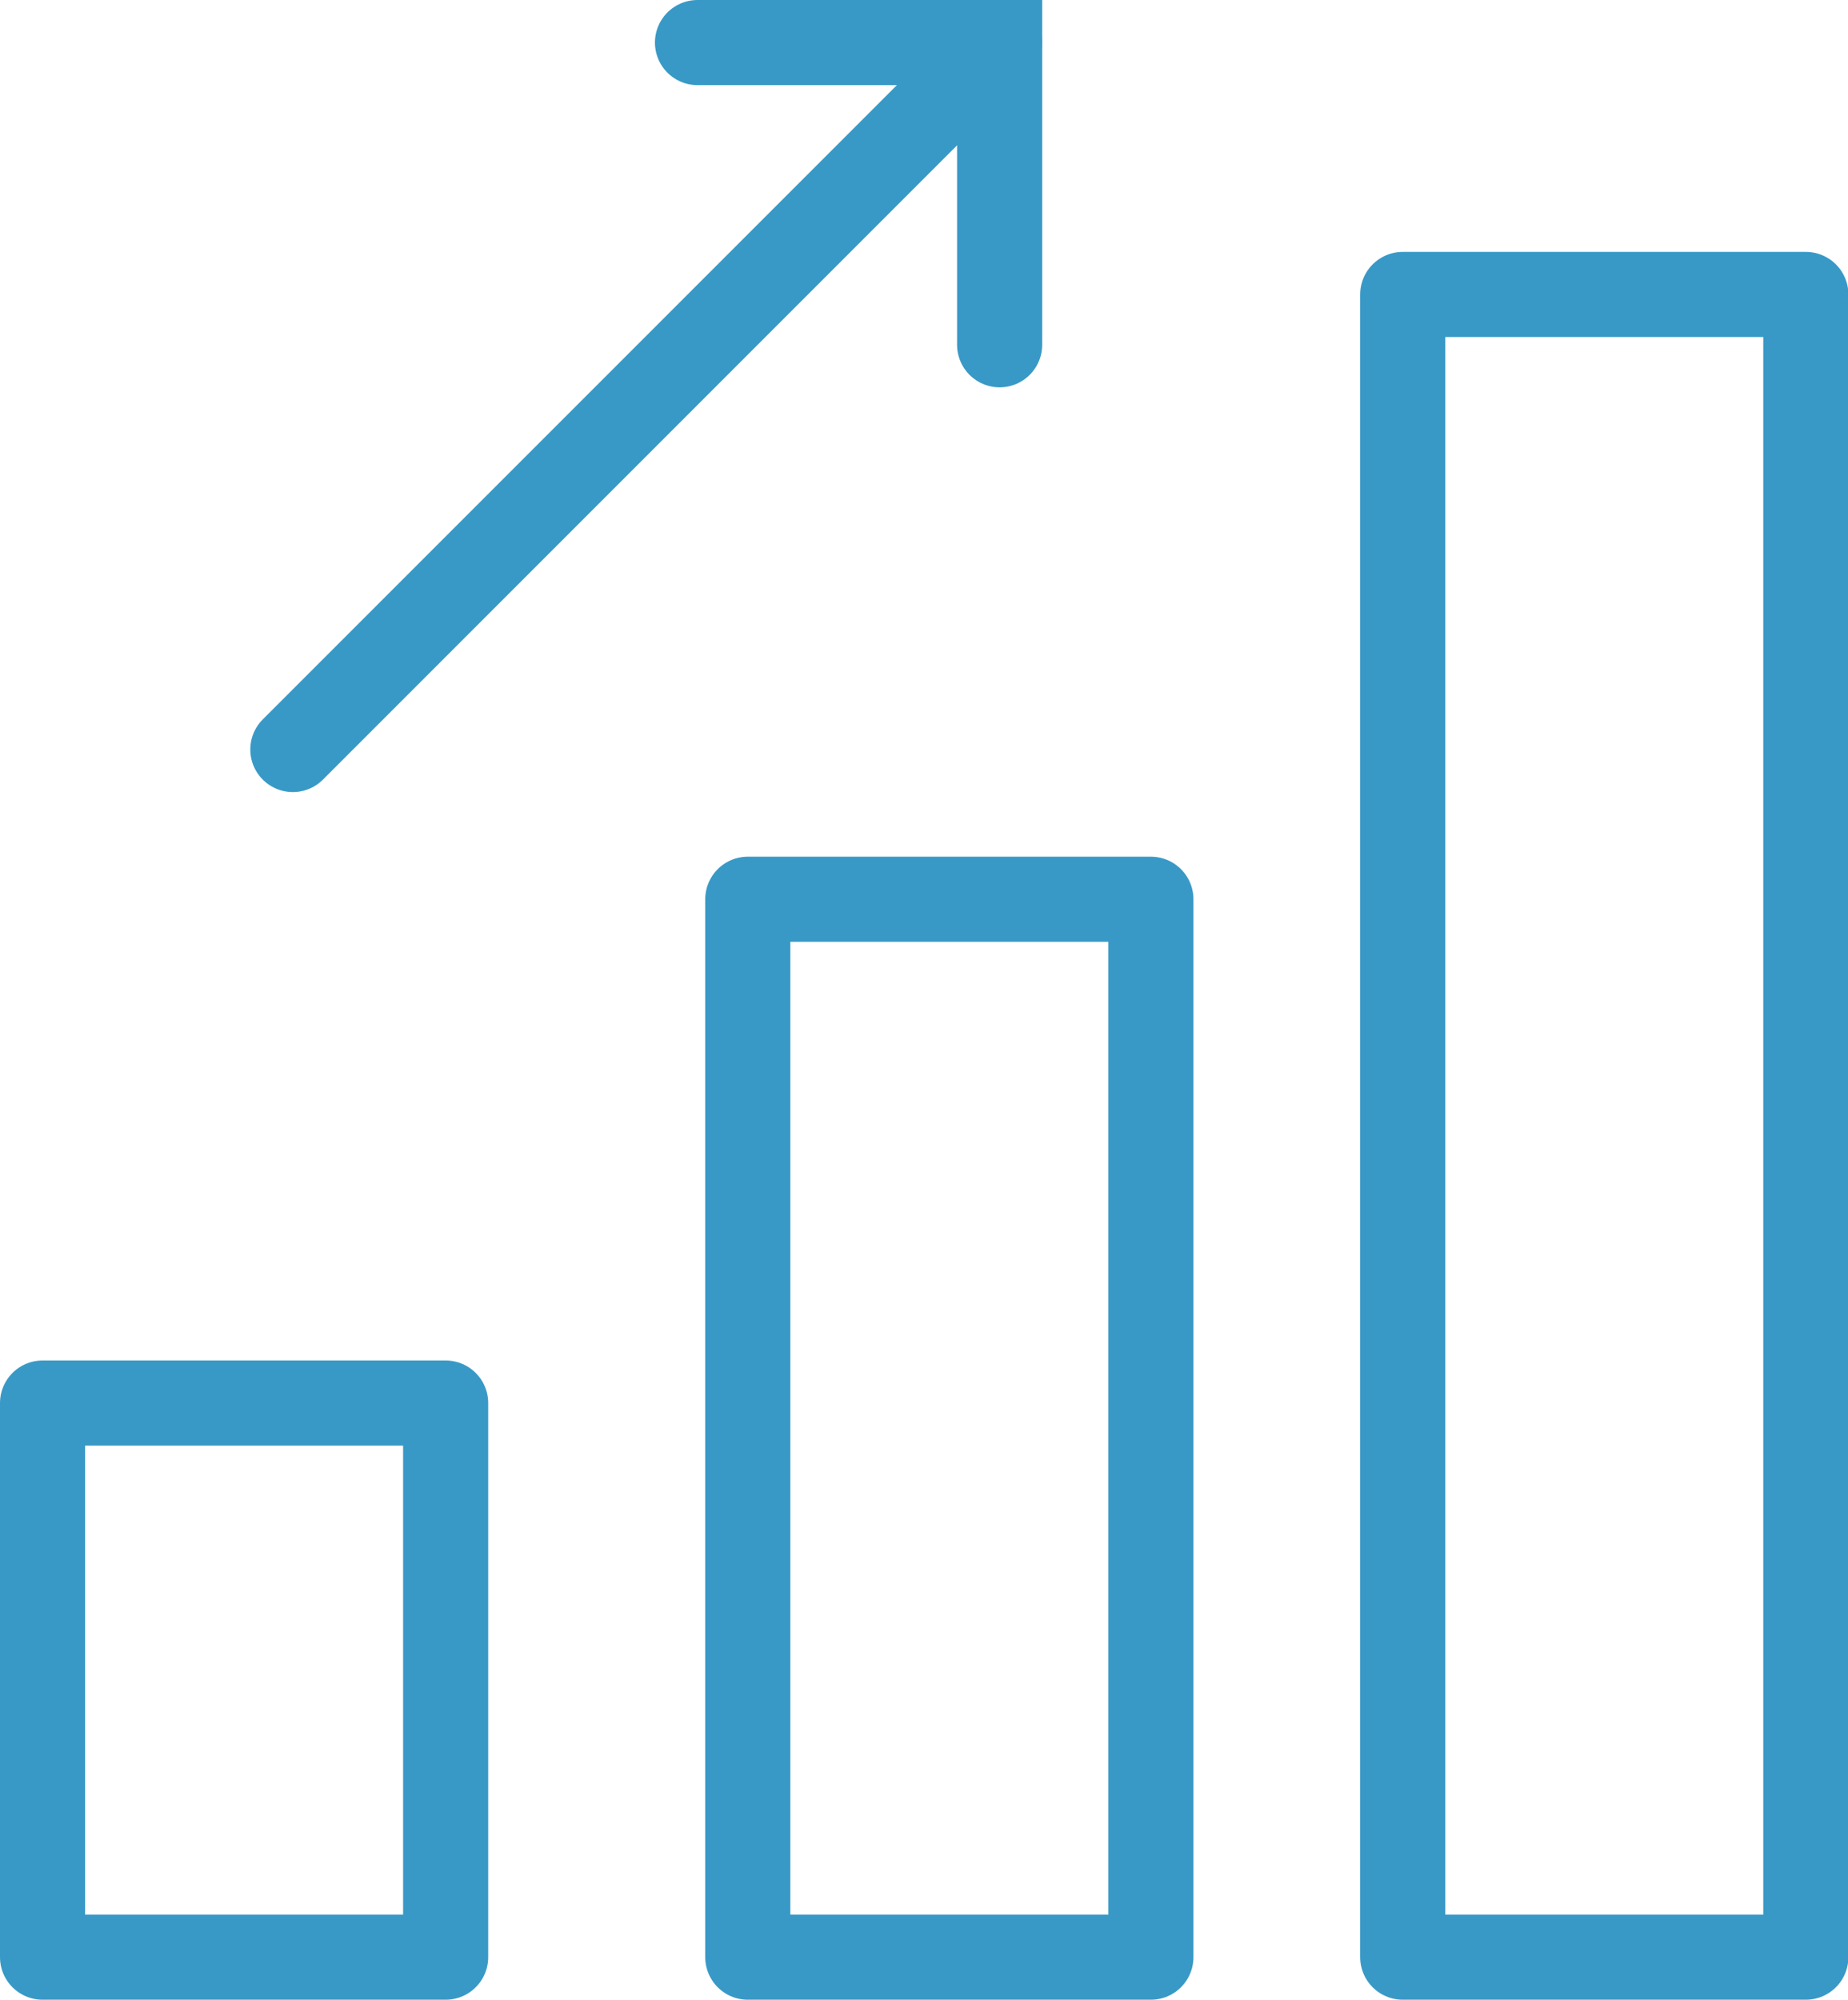
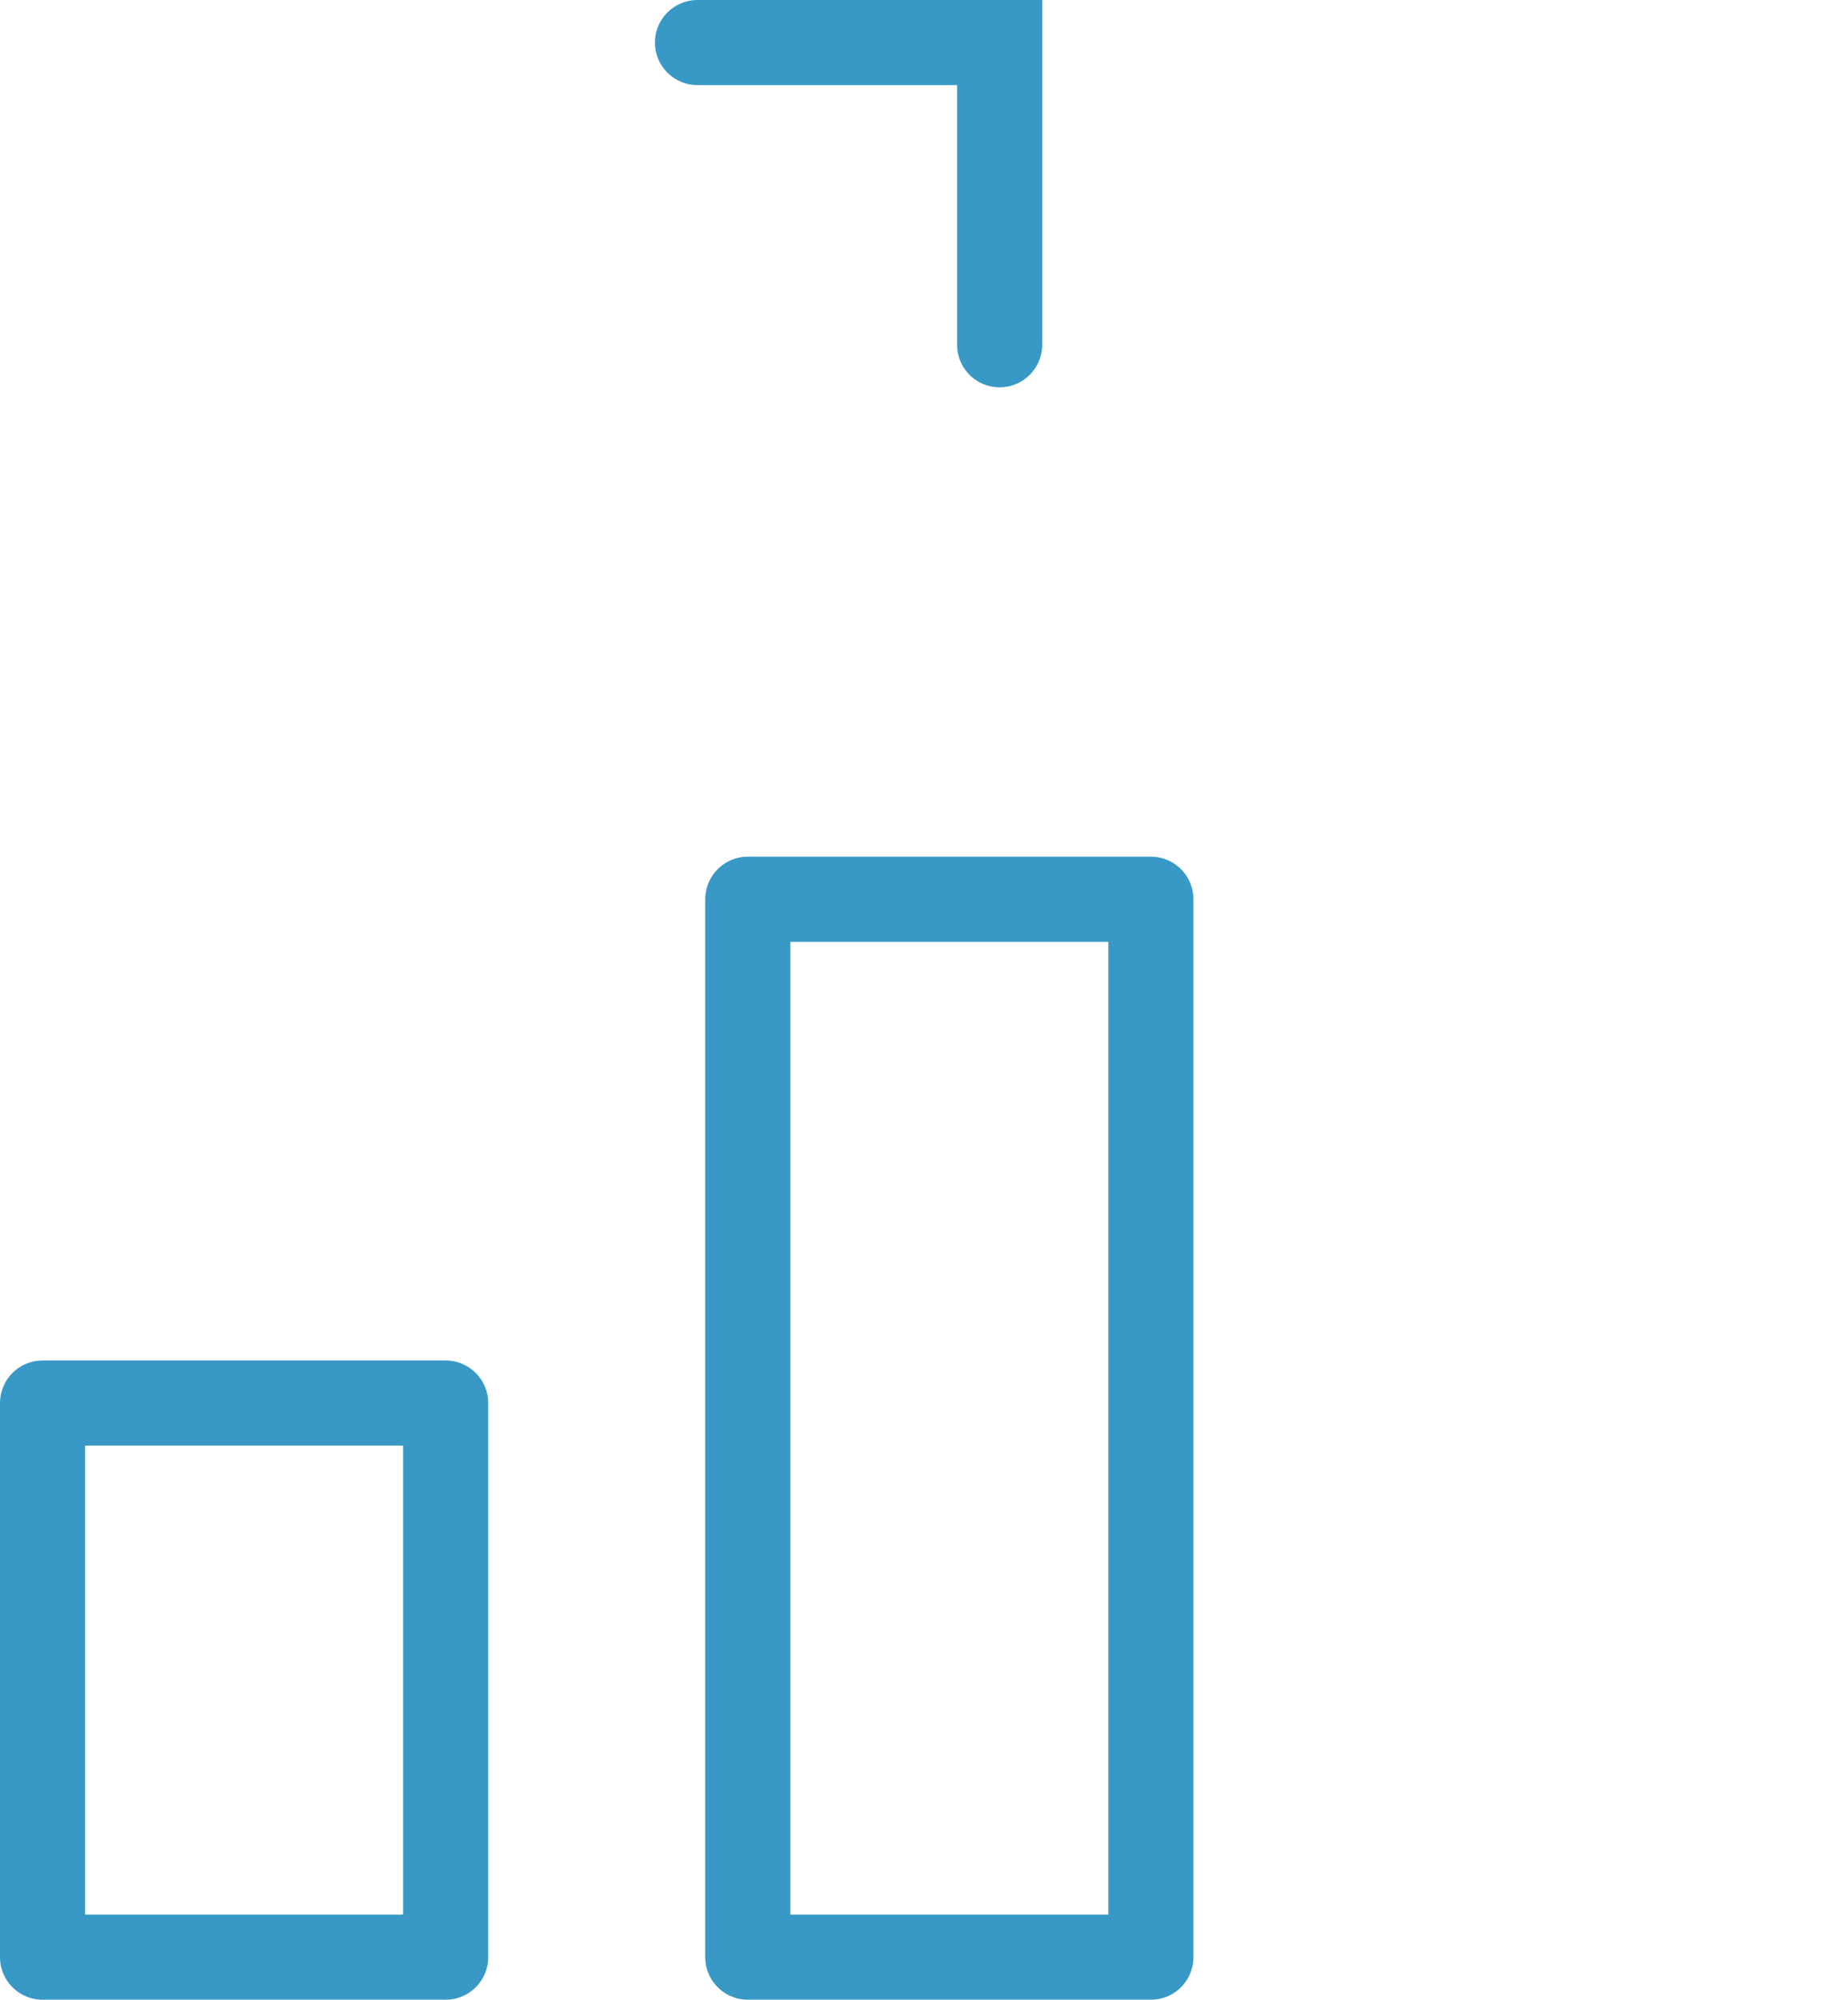
<svg xmlns="http://www.w3.org/2000/svg" id="Ebene_2" data-name="Ebene 2" viewBox="0 0 47.77 51.68">
  <defs>
    <style>
      .cls-1 {
        stroke-linejoin: round;
      }

      .cls-1, .cls-2 {
        fill: none;
        stroke: #3899c6;
        stroke-width: 2.2px;
      }

      .cls-2 {
        stroke-linecap: round;
      }
    </style>
  </defs>
  <g id="Hexangon-Blau-Grau">
    <g id="Blaue_Icons" data-name="Blaue Icons">
      <g id="Chart">
-         <rect class="cls-1" x="36.26" y="7.61" width="10.42" height="42.97" />
        <rect class="cls-1" x="19.33" y="23.24" width="10.42" height="27.34" />
        <rect class="cls-1" x="1.1" y="36.26" width="10.42" height="14.32" />
        <polyline class="cls-2" points="25.84 8.91 25.84 1.1 18.03 1.1" />
-         <line class="cls-2" x1="25.84" y1="1.1" x2="7.57" y2="19.37" />
      </g>
    </g>
  </g>
</svg>